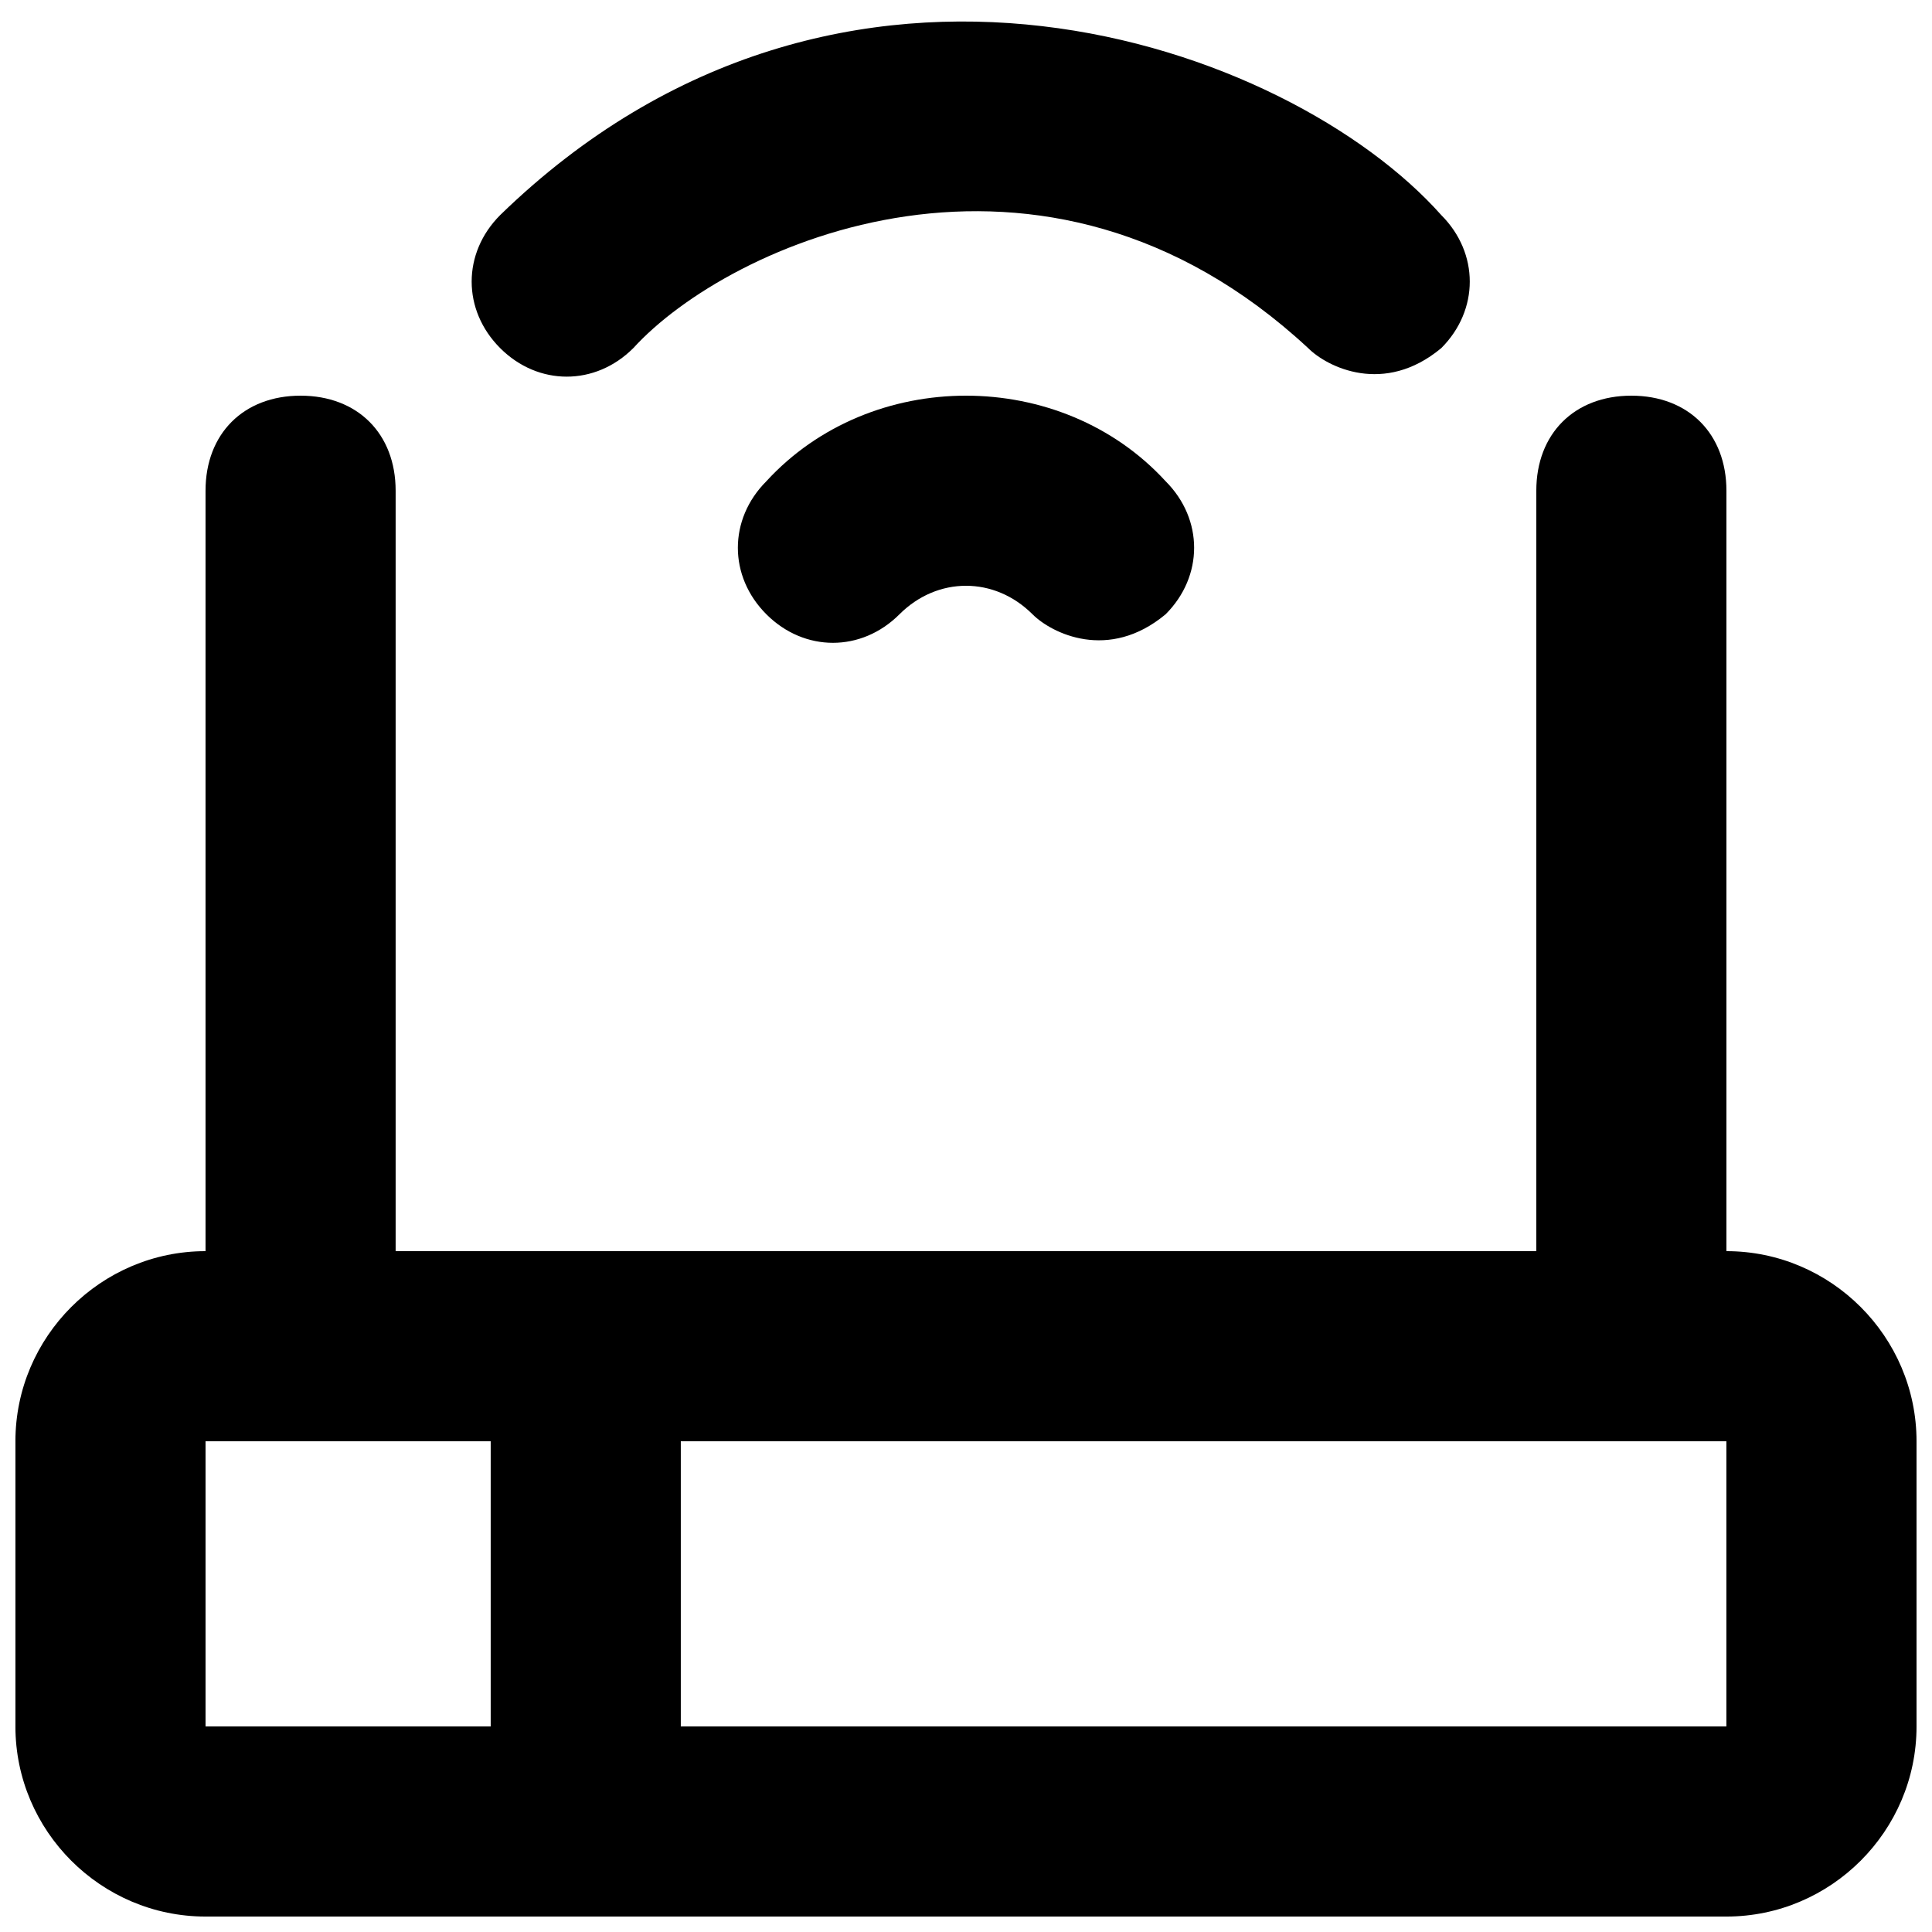
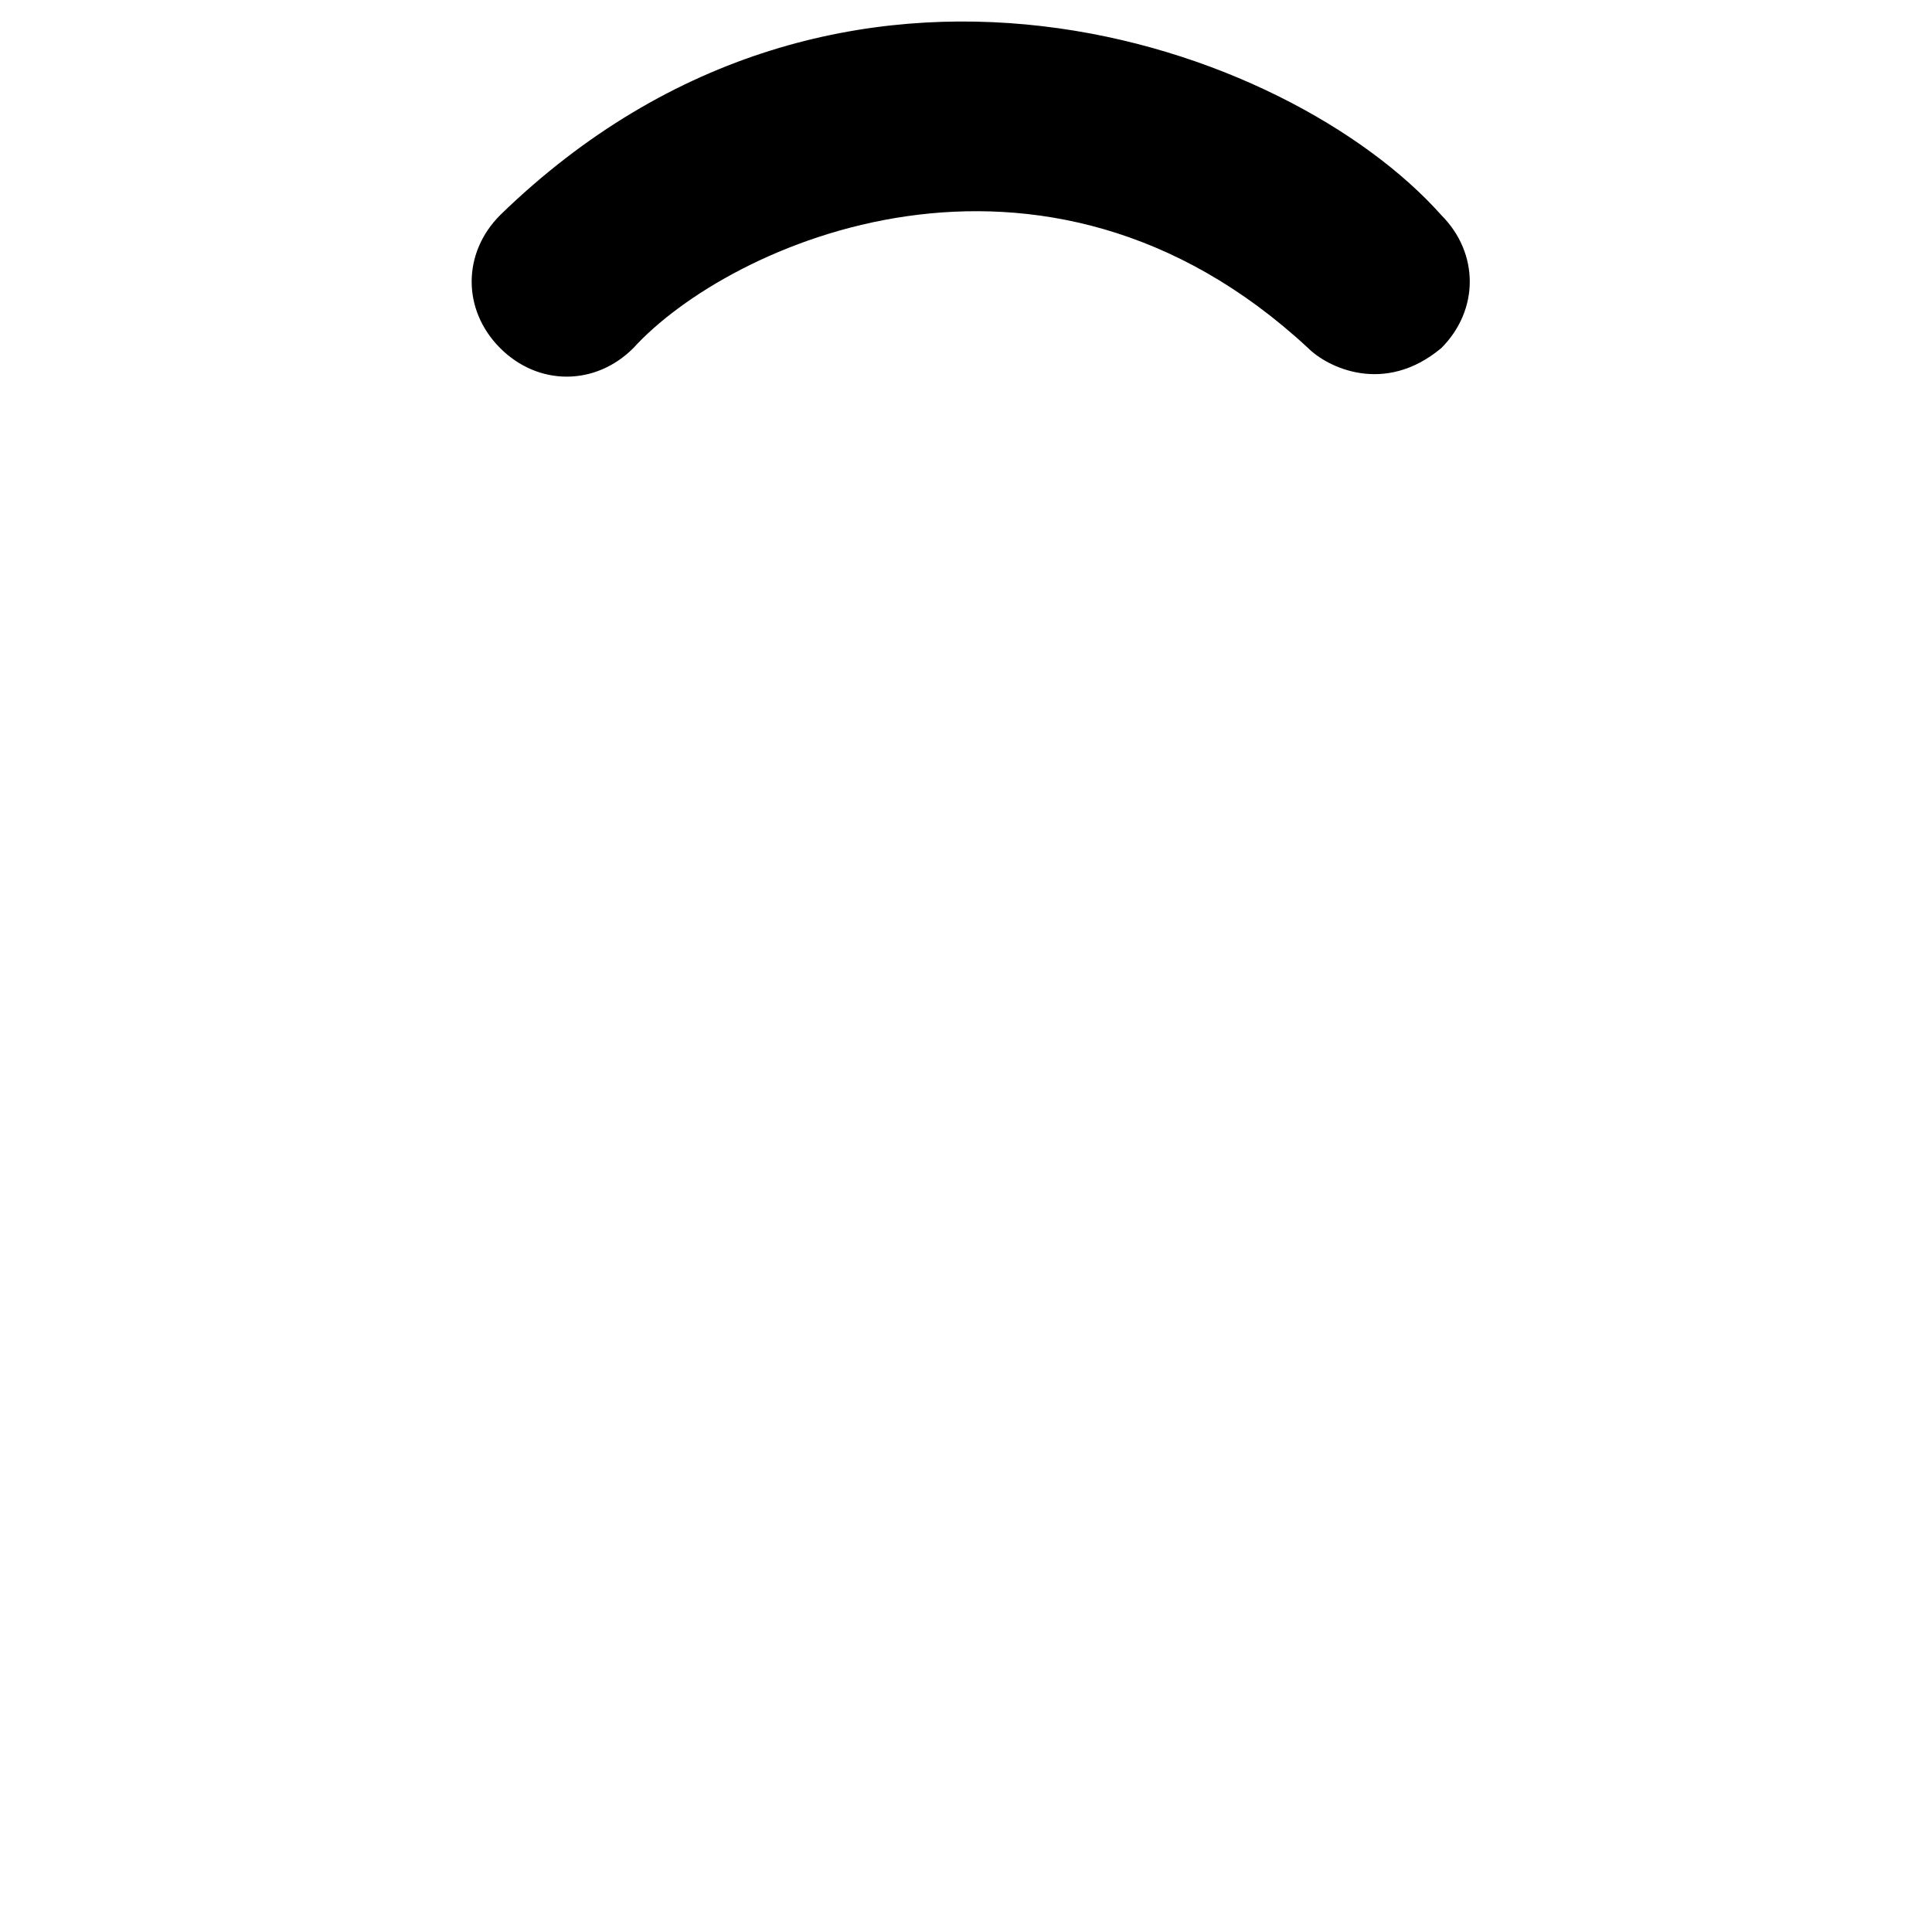
<svg xmlns="http://www.w3.org/2000/svg" width="800px" height="800px" version="1.1" viewBox="144 144 512 512">
  <defs>
    <clipPath id="a">
-       <path d="m148.09 248h503.81v403.9h-503.81z" />
-     </clipPath>
+       </clipPath>
  </defs>
  <g clip-path="url(#a)">
    <path d="m601.52 475.57v-201.52c0-15.113-10.078-25.191-25.191-25.191s-25.191 10.078-25.191 25.191v201.52h-302.29v-201.52c0-15.113-10.078-25.191-25.191-25.191-15.113 0-25.188 10.078-25.188 25.191v201.52c-27.711 0-50.383 22.672-50.383 50.383v75.57c0 27.711 22.672 50.383 50.383 50.383h403.05c27.711 0 50.383-22.672 50.383-50.383v-75.57c-0.004-27.711-22.676-50.383-50.383-50.383zm-327.48 125.95h-75.57v-75.57h75.57zm50.379 0v-75.57h277.09v75.57z" />
  </g>
  <path d="m311.83 236.26c25.191-27.711 108.32-65.496 178.85 0 5.039 5.039 20.152 12.594 35.266 0 10.078-10.078 10.078-25.191 0-35.266-40.305-45.344-158.7-88.168-249.39 0-10.078 10.078-10.078 25.191 0 35.266s25.191 10.074 35.27 0z" />
-   <path d="m347.1 271.53c-10.078 10.078-10.078 25.191 0 35.266 10.078 10.078 25.191 10.078 35.266 0 10.078-10.078 25.191-10.078 35.266 0 5.039 5.039 20.152 12.594 35.266 0 10.078-10.078 10.078-25.191 0-35.266-27.707-30.23-78.086-30.23-105.8 0z" />
</svg>